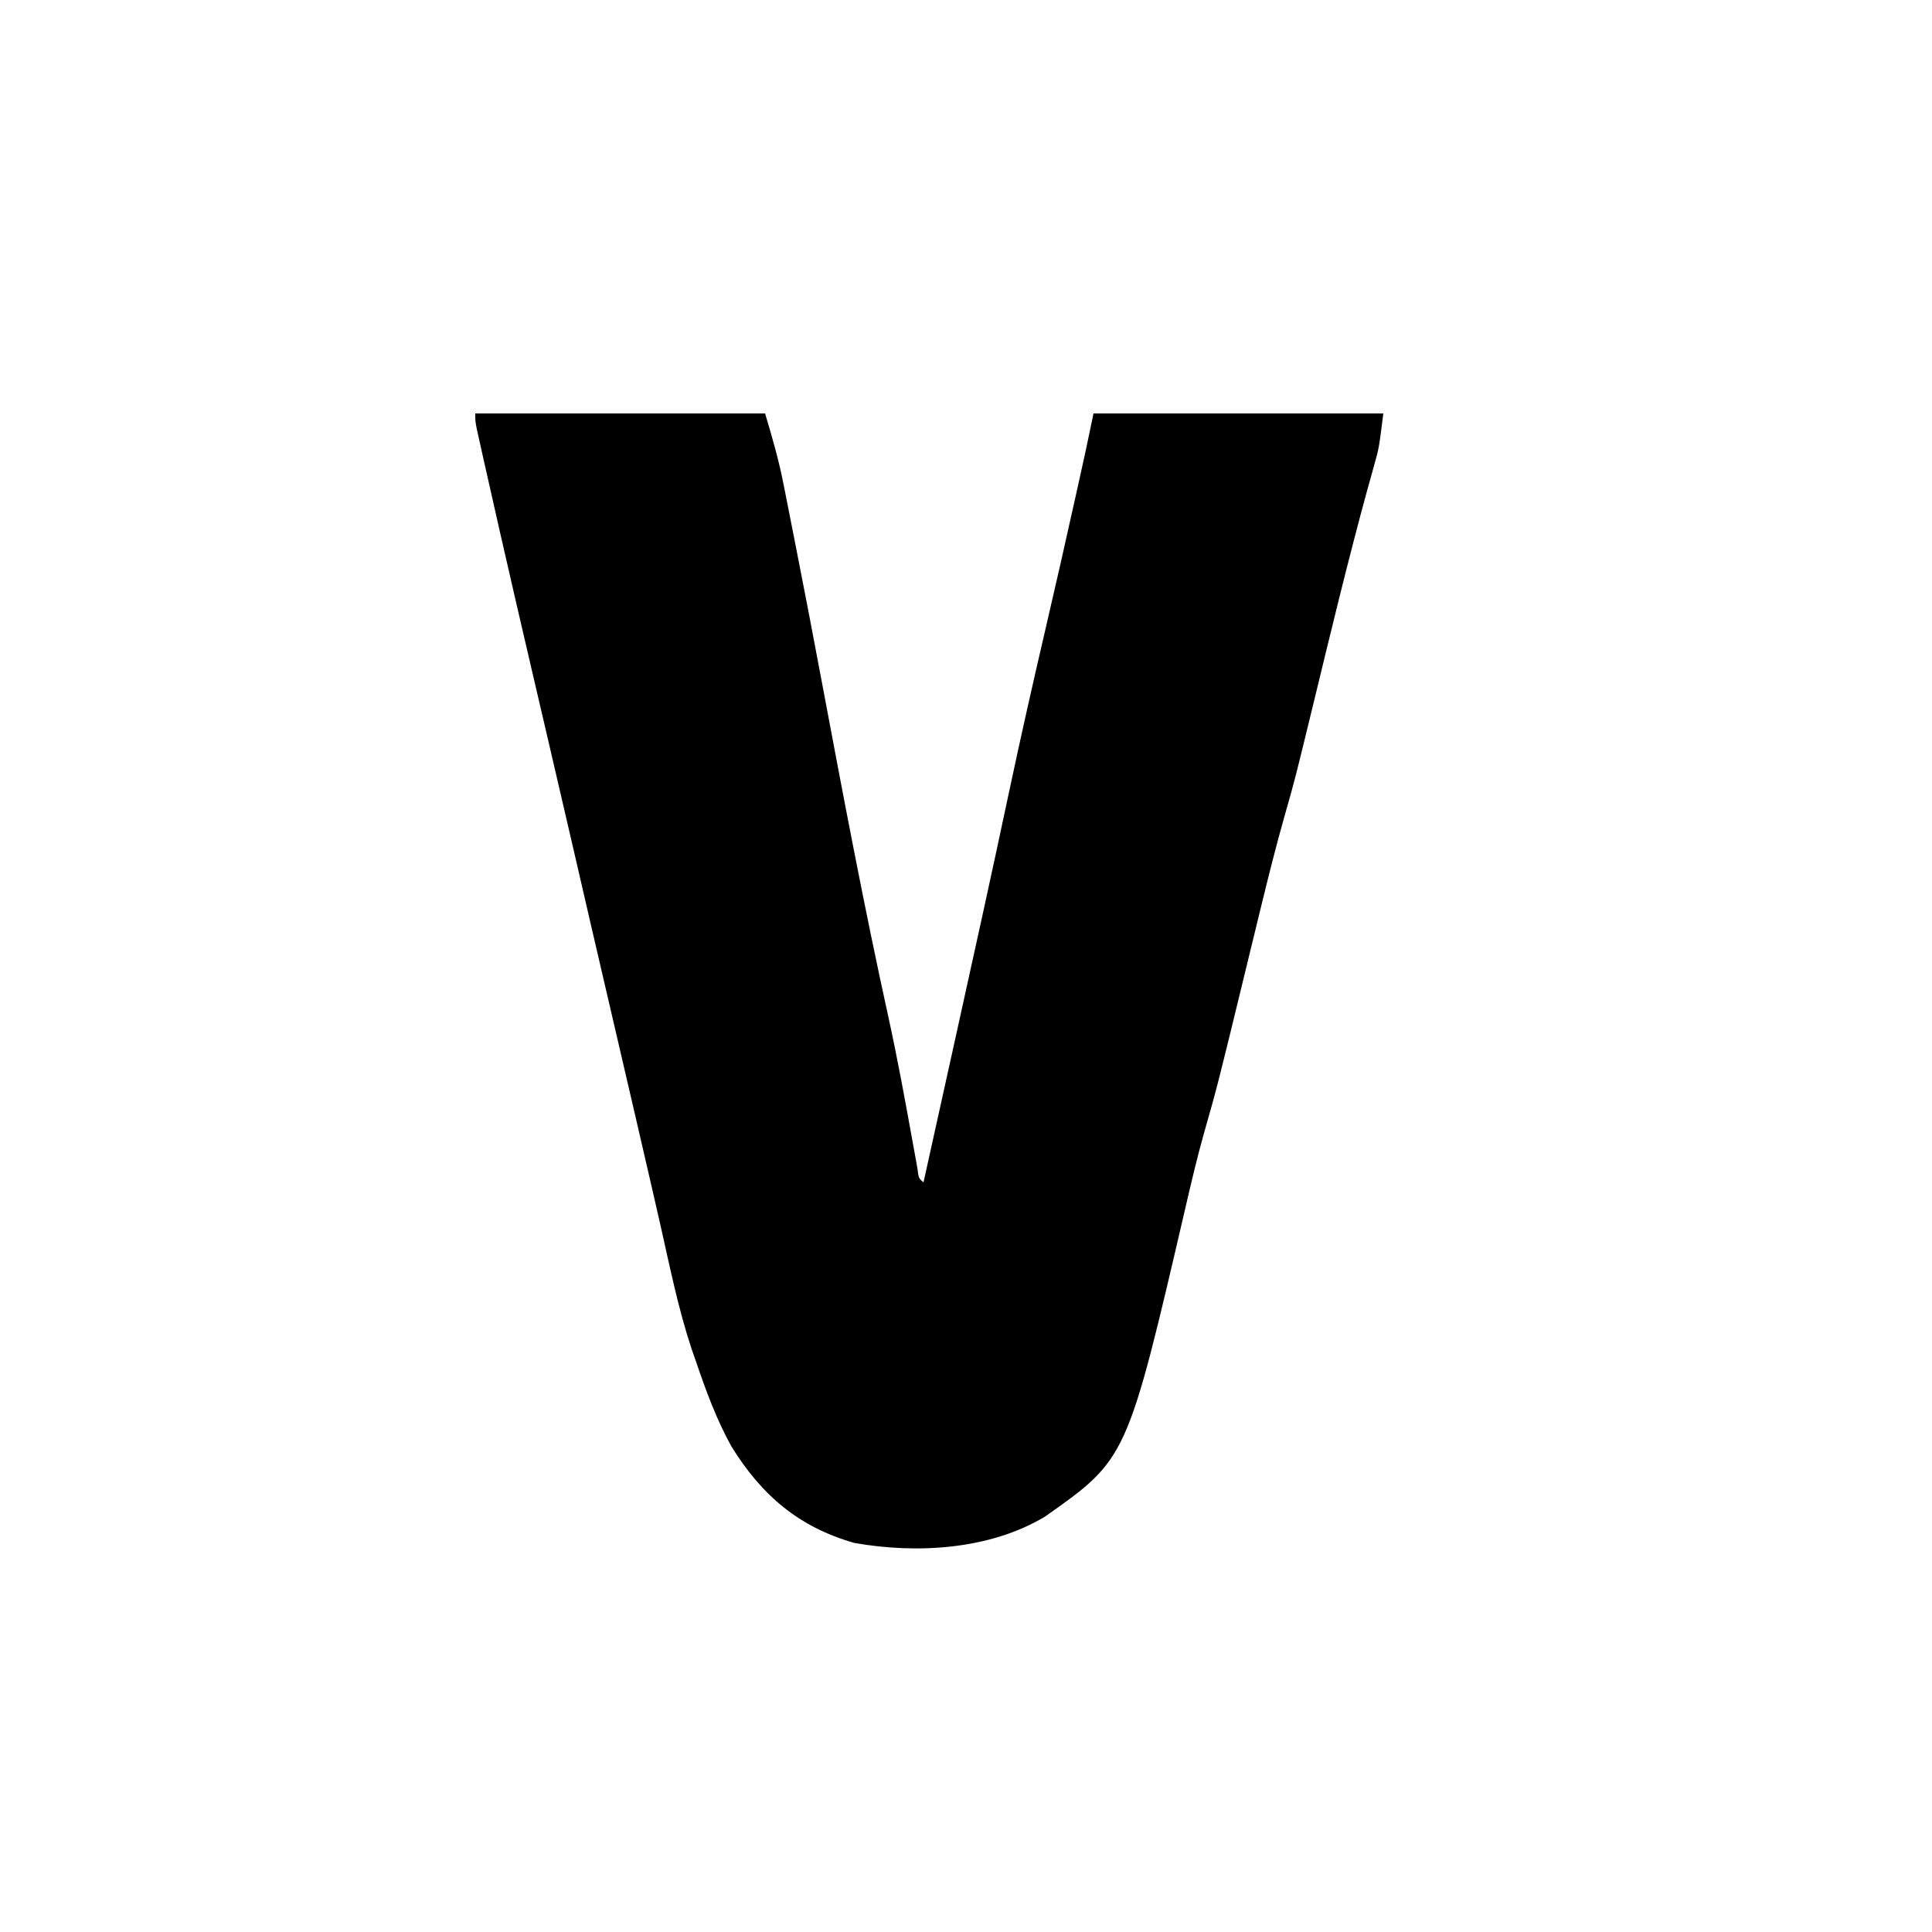
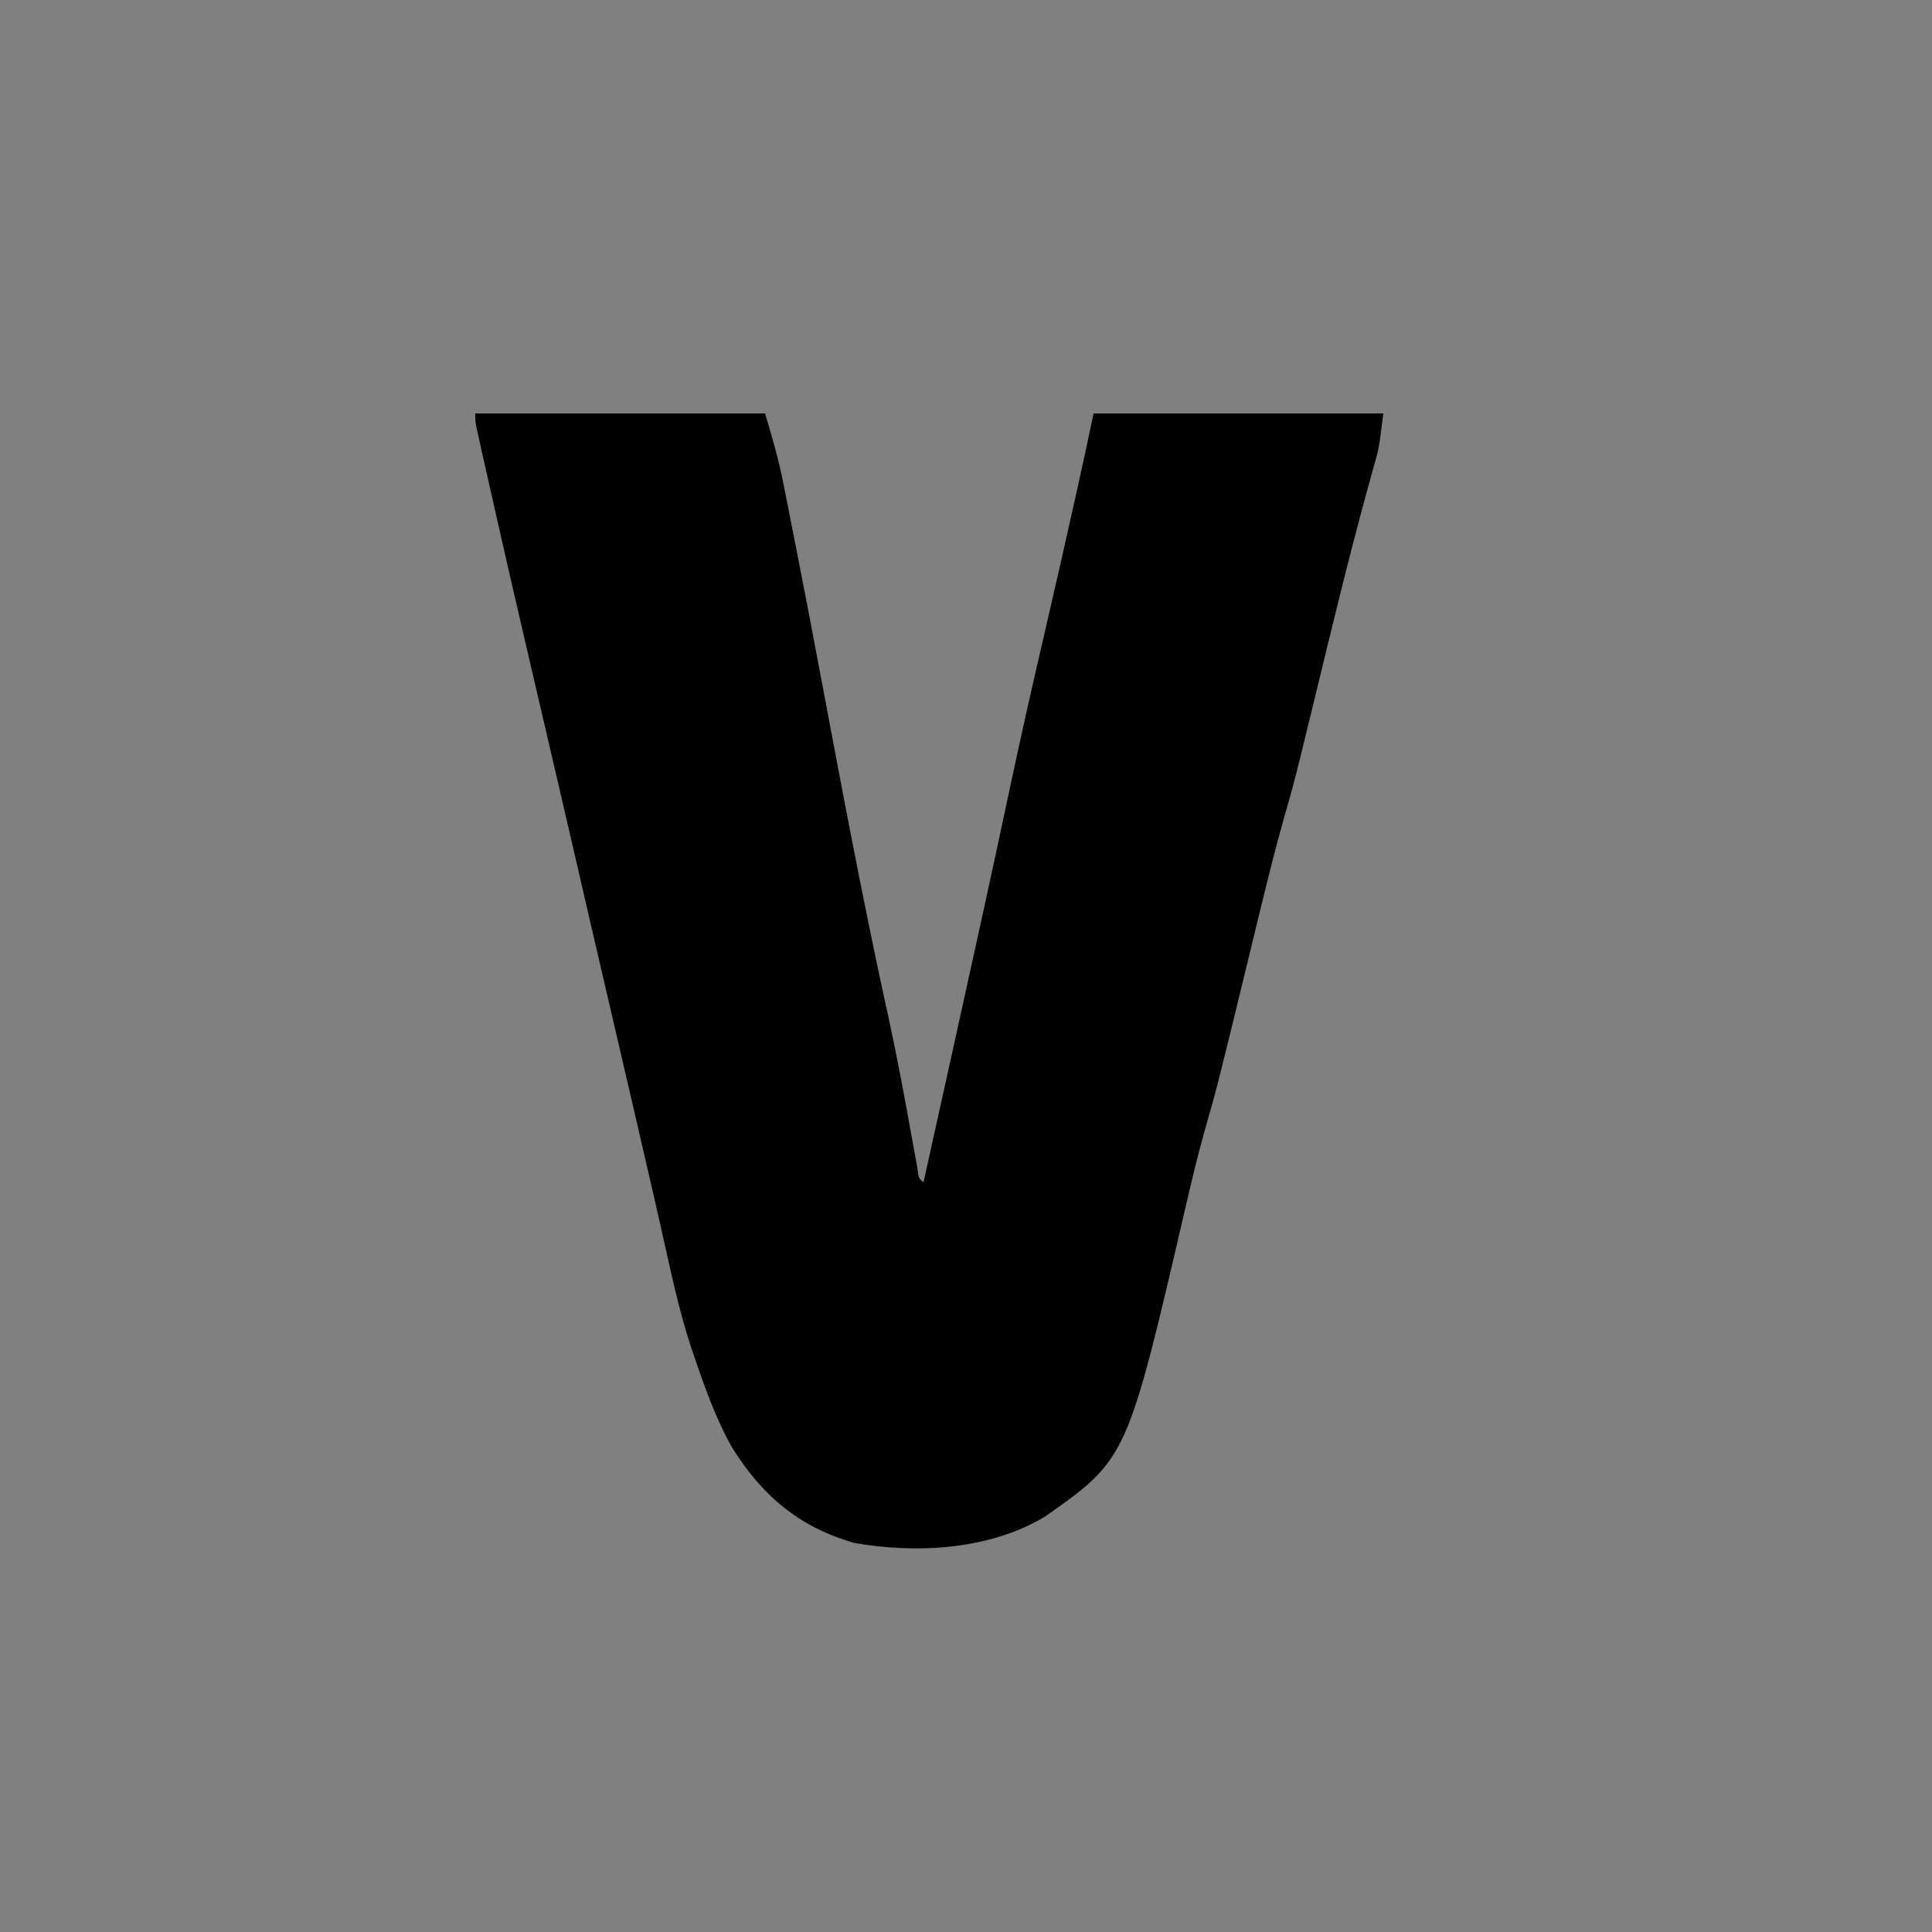
<svg xmlns="http://www.w3.org/2000/svg" version="1.1" width="500" height="500">
  <rect width="100%" height="100%" fill="#808080" stroke="none" />
-   <path d="M0 0 C165 0 330 0 500 0 C500 165 500 330 500 500 C335 500 170 500 0 500 C0 335 0 170 0 0 Z " fill="#FEFEFE" transform="translate(0,0)" />
  <path d="M0 0 C24.75 0 49.5 0 75 0 C76.862 6.206 78.57 12.117 79.797 18.426 C80.028 19.584 80.028 19.584 80.264 20.765 C80.764 23.28 81.257 25.796 81.75 28.312 C82.105 30.106 82.46 31.899 82.815 33.692 C85.205 45.791 87.514 57.904 89.79 70.024 C95.205 98.846 100.631 127.688 106.942 156.33 C109.235 166.828 111.177 177.39 113.085 187.964 C113.439 189.906 113.439 189.906 113.801 191.887 C114.009 193.044 114.217 194.201 114.431 195.393 C114.736 197.916 114.736 197.916 116 199 C118.648 187.042 121.294 175.084 123.938 163.125 C124.133 162.241 124.329 161.356 124.53 160.445 C129.083 139.852 133.628 119.258 138 98.625 C141.068 84.154 144.324 69.734 147.68 55.327 C150.35 43.857 152.95 32.373 155.5 20.875 C155.672 20.101 155.844 19.326 156.021 18.528 C158.075 9.278 158.075 9.278 160 0 C184.75 0 209.5 0 235 0 C233.878 8.974 233.878 8.974 232.645 13.34 C232.216 14.892 232.216 14.892 231.779 16.476 C231.46 17.618 231.141 18.76 230.812 19.938 C225.849 38.09 221.449 56.381 217.013 74.668 C212.094 94.895 212.094 94.895 209.543 103.828 C207.307 111.662 205.341 119.556 203.406 127.469 C203.248 128.116 203.09 128.762 202.927 129.429 C201.781 134.118 200.64 138.809 199.5 143.5 C192.099 173.959 192.099 173.959 188.695 185.89 C186.863 192.353 185.337 198.877 183.818 205.419 C168.695 270.525 168.695 270.525 147.438 285.5 C133.137 294.08 114.292 295.172 98.109 292.312 C83.742 288.227 74.126 279.987 66.312 267.375 C62.351 260.231 59.624 252.711 57 245 C56.653 244.011 56.306 243.023 55.949 242.004 C52.508 231.568 50.336 220.764 47.92 210.058 C46.352 203.124 44.746 196.199 43.145 189.273 C42.559 186.735 41.973 184.197 41.388 181.659 C38.831 170.577 36.254 159.501 33.664 148.427 C31.06 137.28 28.488 126.125 25.917 114.97 C23.46 104.31 20.991 93.652 18.5 83 C13.066 59.748 7.644 36.492 2.438 13.188 C2.186 12.067 1.935 10.947 1.676 9.792 C1.451 8.782 1.227 7.771 0.996 6.73 C0.802 5.858 0.608 4.986 0.408 4.087 C0 2 0 2 0 0 Z " fill="#000000" transform="translate(123,107)" />
</svg>